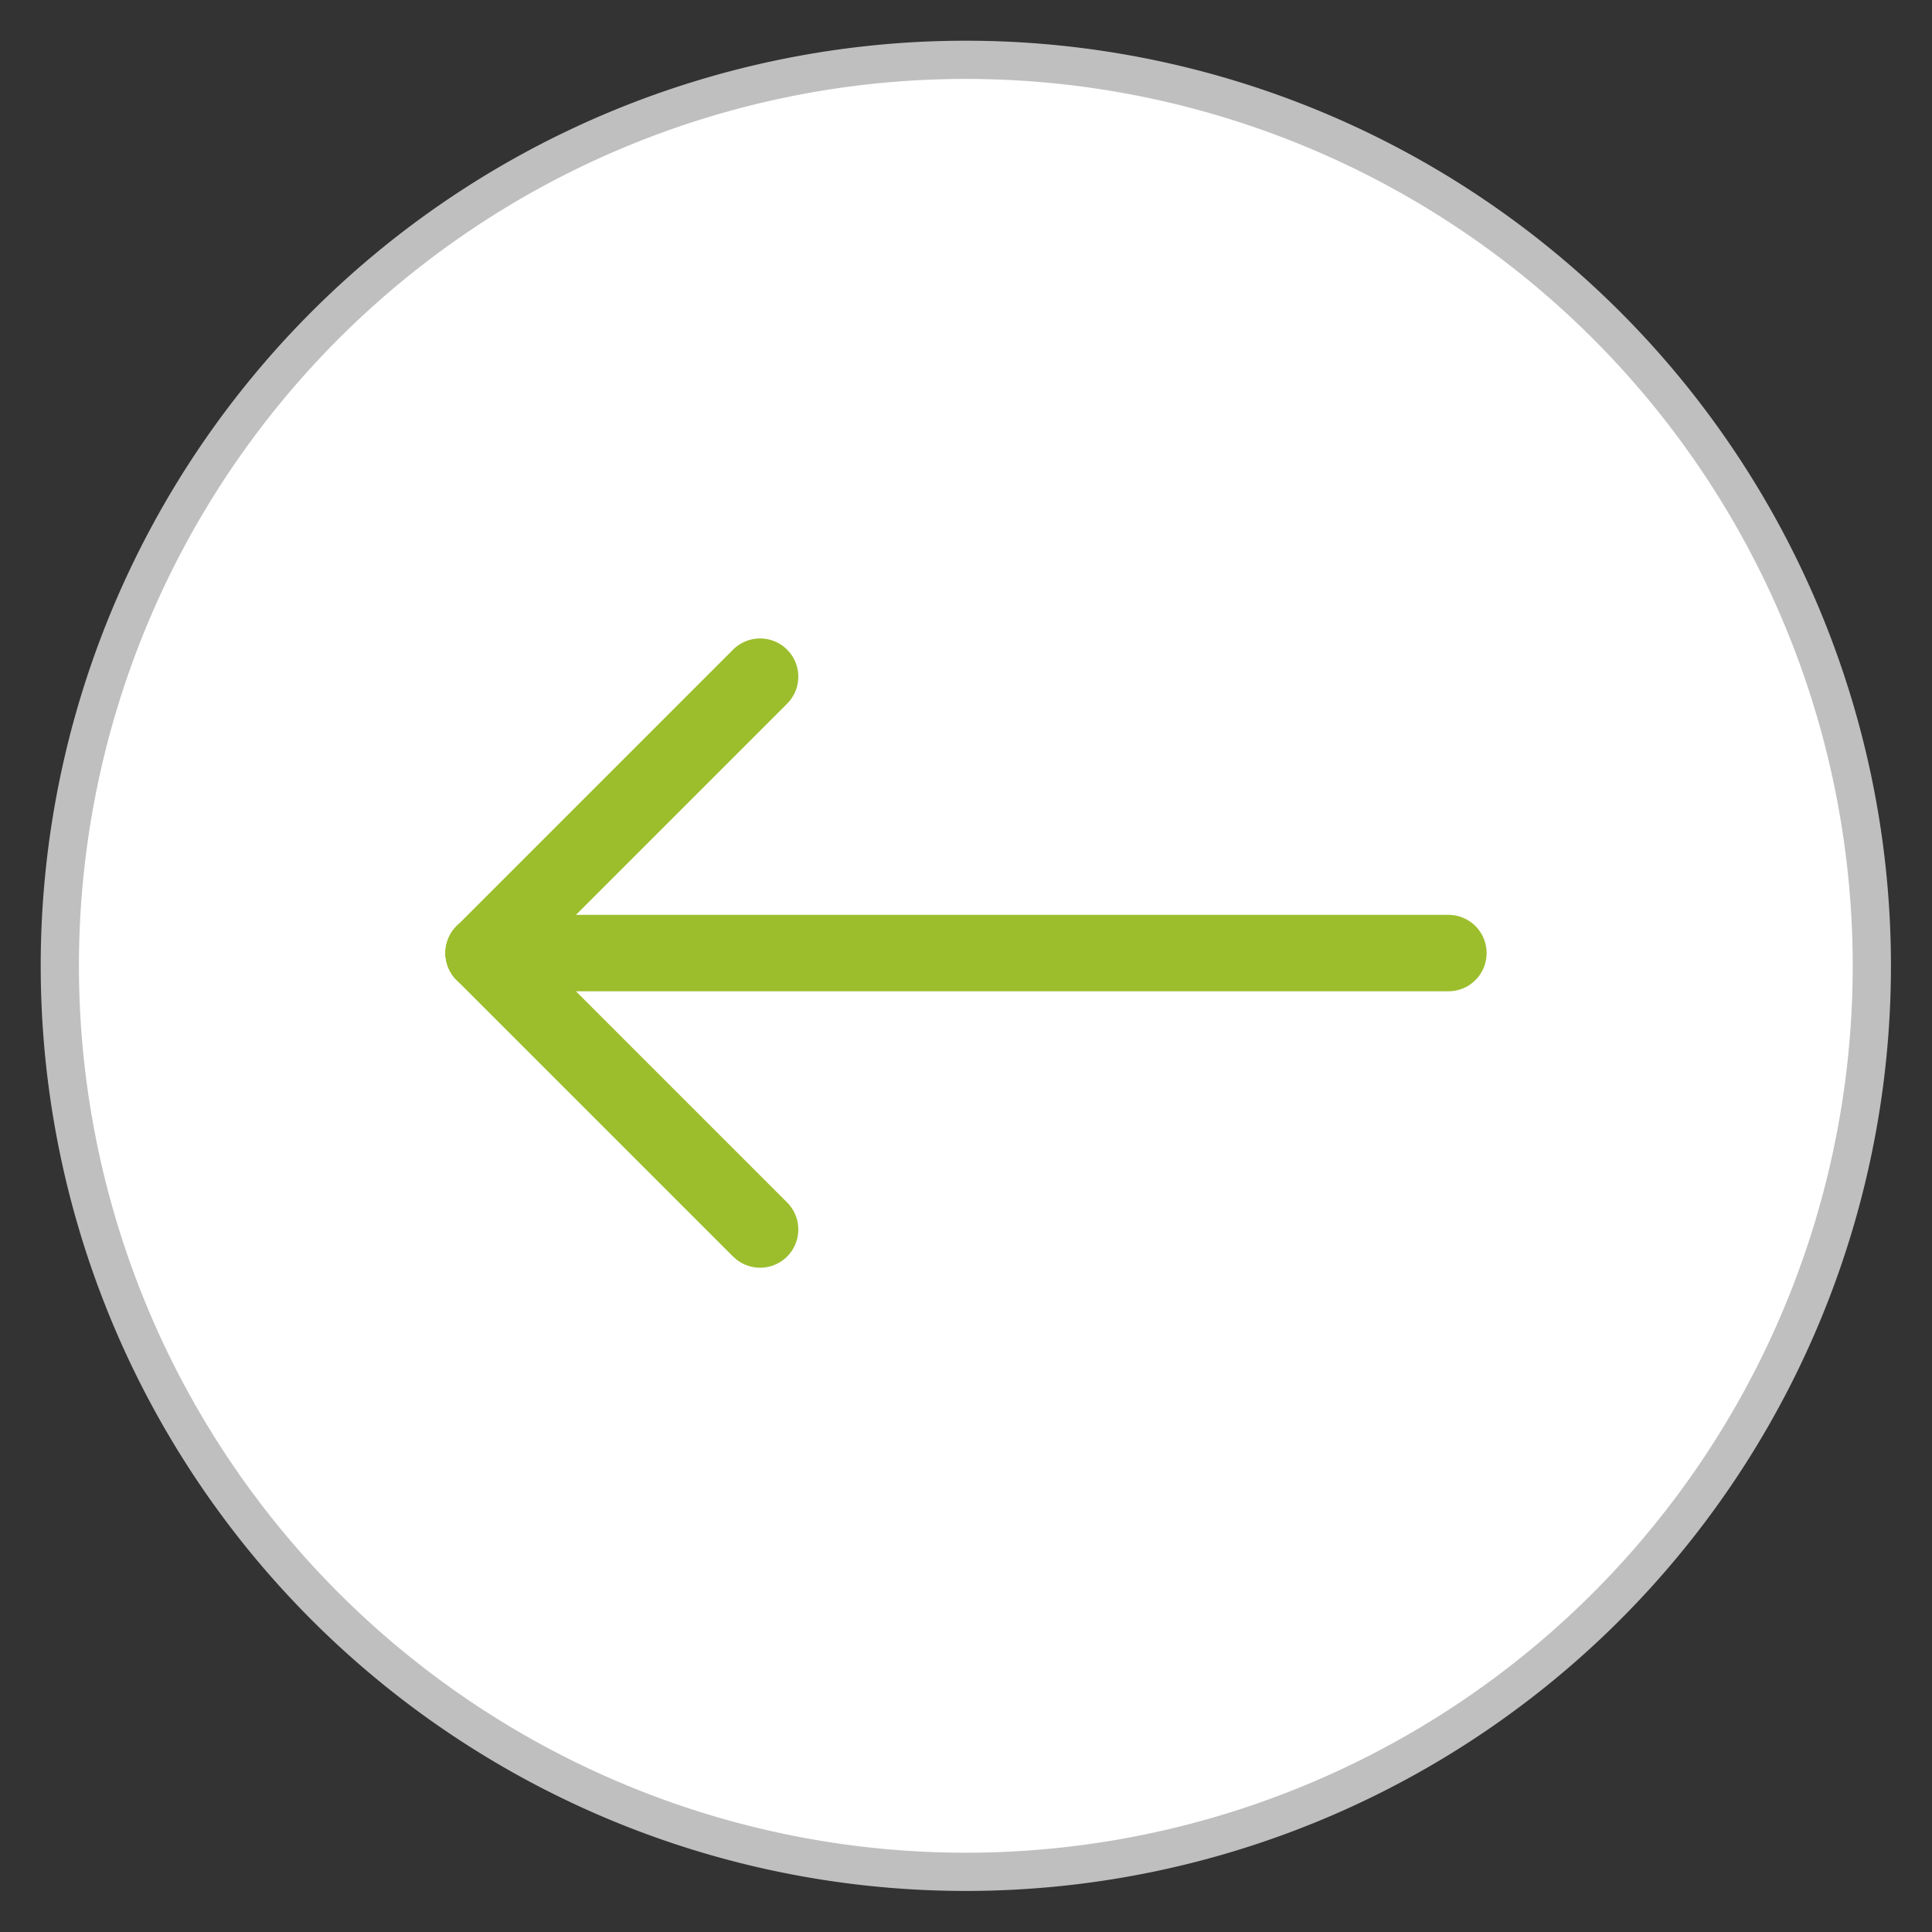
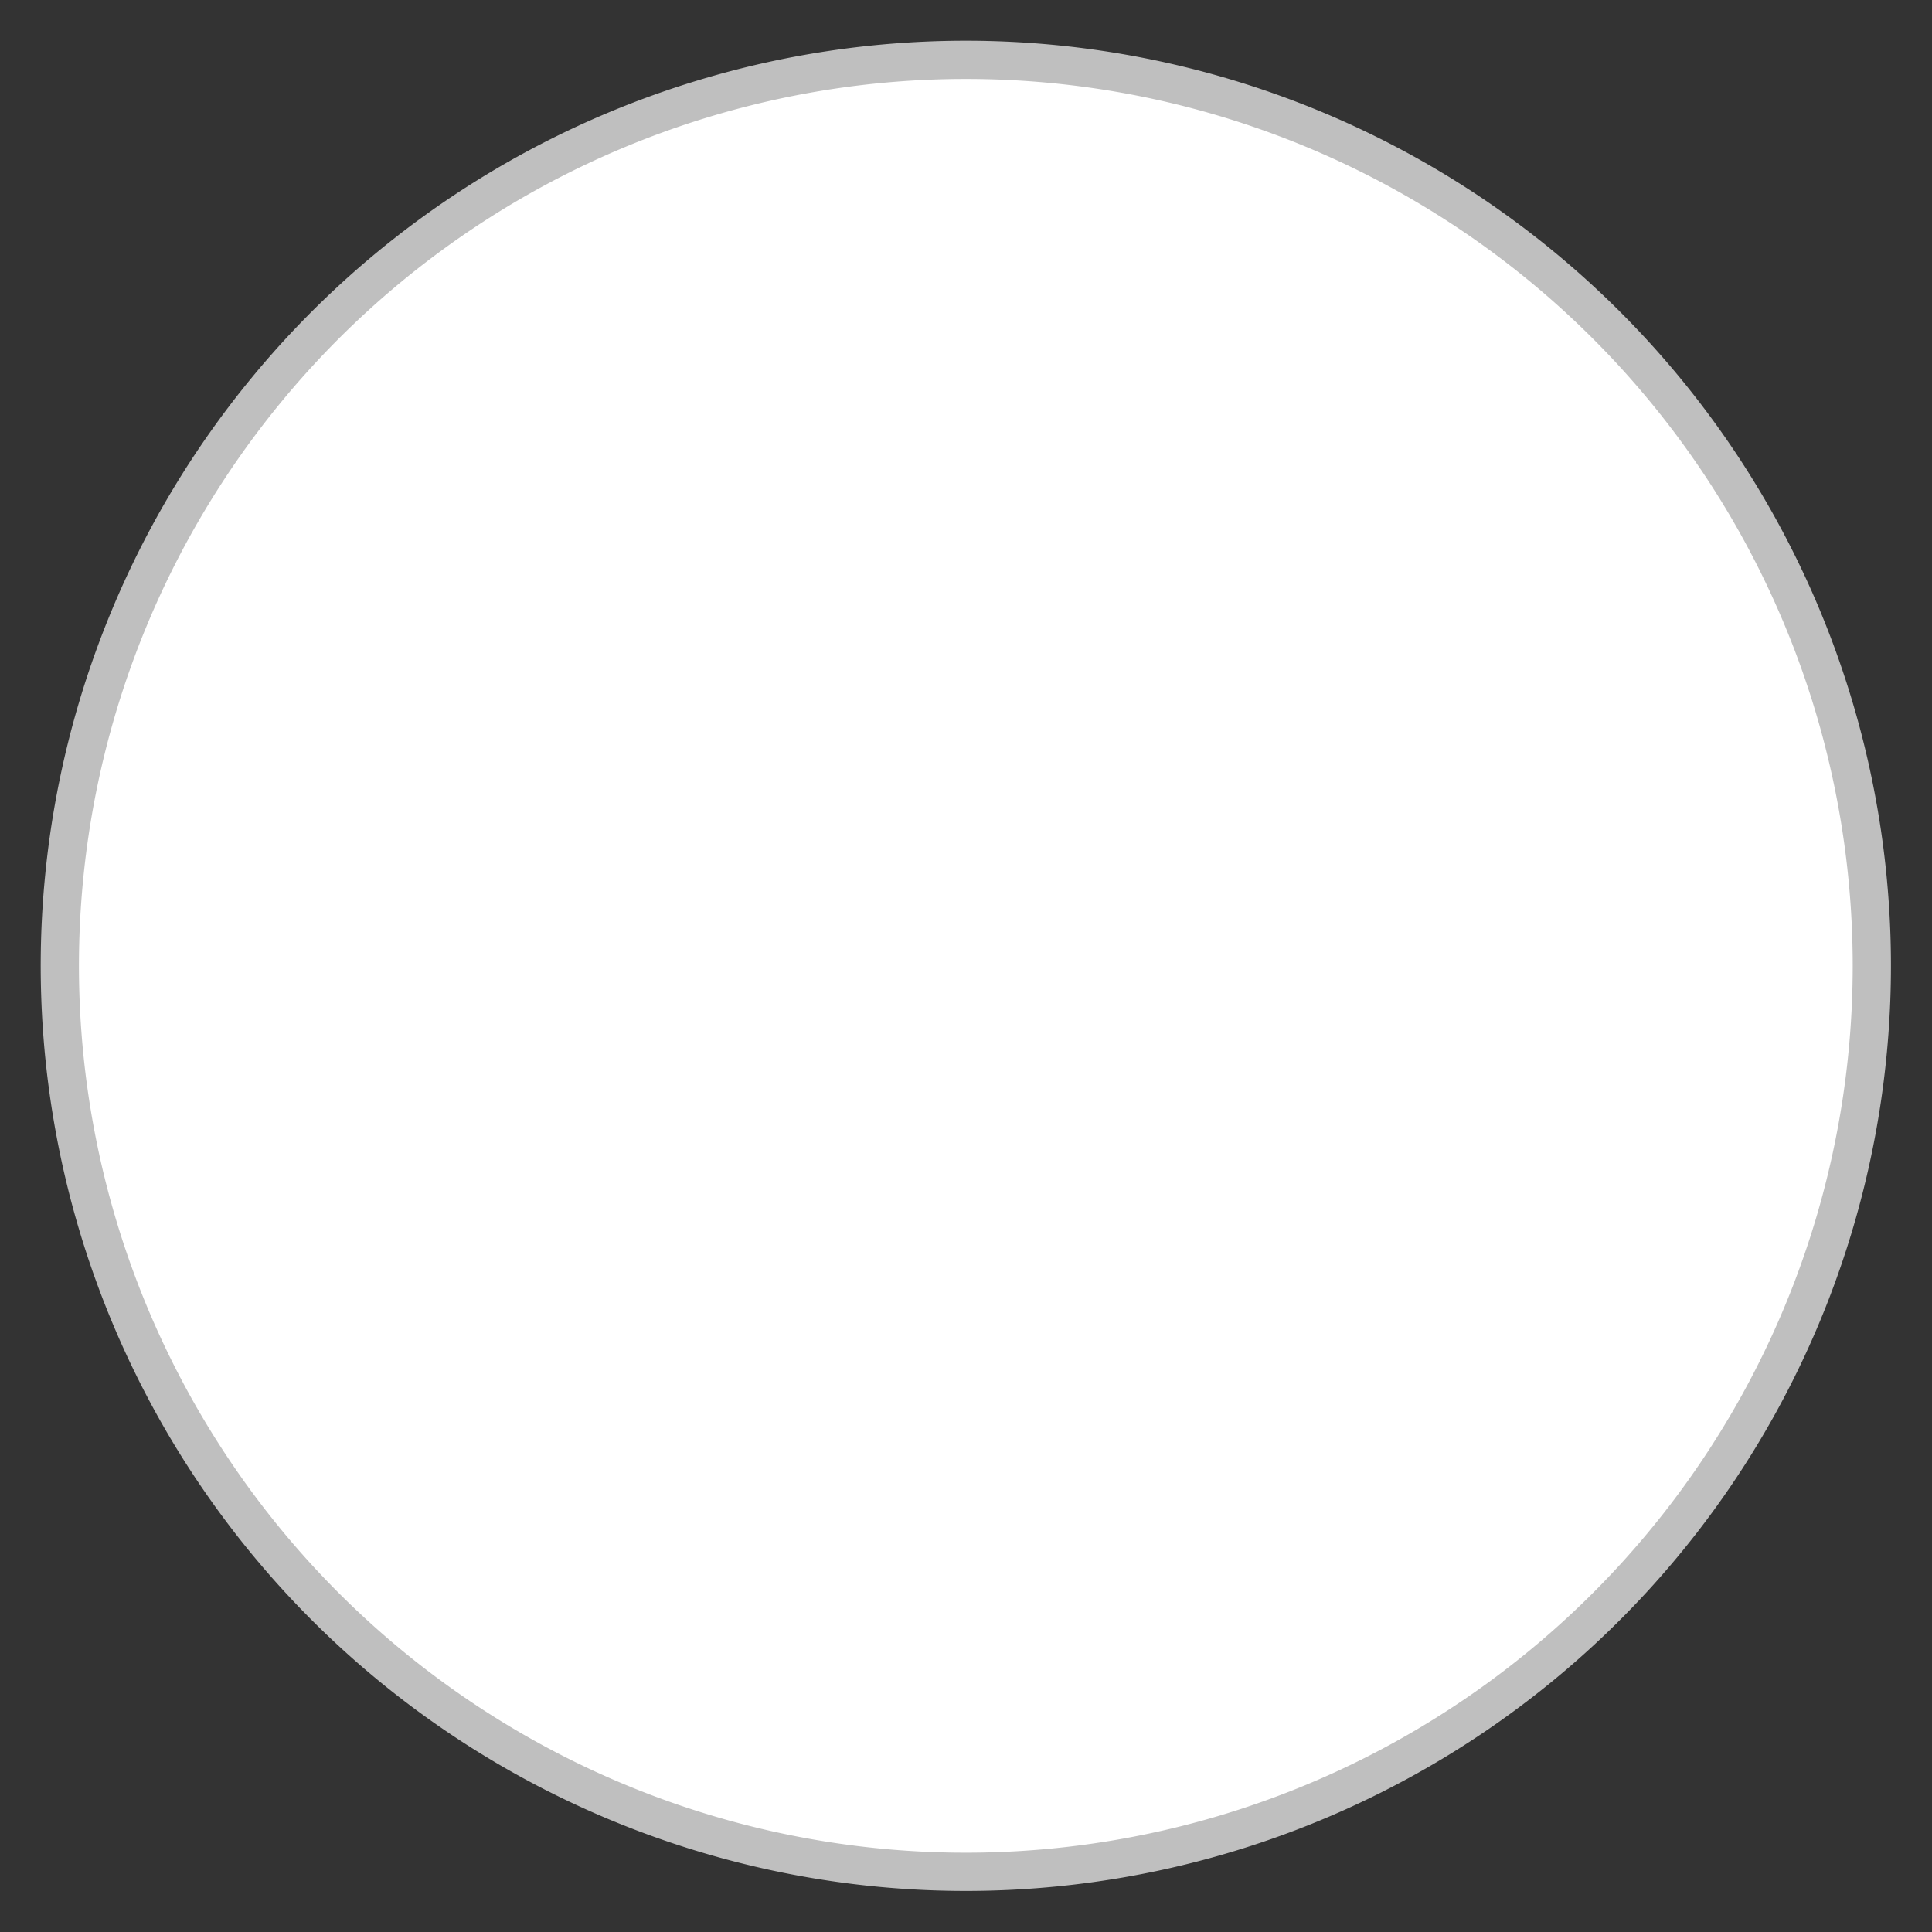
<svg xmlns="http://www.w3.org/2000/svg" width="50.539" height="50.539" viewBox="0 0 50.539 50.539">
  <rect x="0" y="0" width="50.539" height="50.539" fill="#333333" stroke="none" />
  <defs>
    <clipPath id="a">
      <rect width="50.539" height="50.539" fill="#fff" stroke="#707070" stroke-width="2" />
    </clipPath>
  </defs>
  <g clip-path="url(#a)">
    <path d="M23.7,0a23.7,23.7,0,1,0,23.7,23.7A23.7,23.7,0,0,0,23.7,0Z" transform="translate(1.565 1.565)" fill="#fff" stroke="#bfbfbf" stroke-linecap="round" stroke-width="1" />
-     <line x2="25.236" transform="translate(12.652 24.931)" fill="none" stroke="#9cbe2d" stroke-linecap="round" stroke-linejoin="round" stroke-width="2" />
-     <line x1="7.231" y1="7.231" transform="translate(12.652 24.931)" fill="none" stroke="#9cbe2d" stroke-linecap="round" stroke-linejoin="round" stroke-width="2" />
-     <line x1="7.231" y2="7.231" transform="translate(12.652 17.701)" fill="none" stroke="#9cbe2d" stroke-linecap="round" stroke-linejoin="round" stroke-width="2" />
  </g>
</svg>